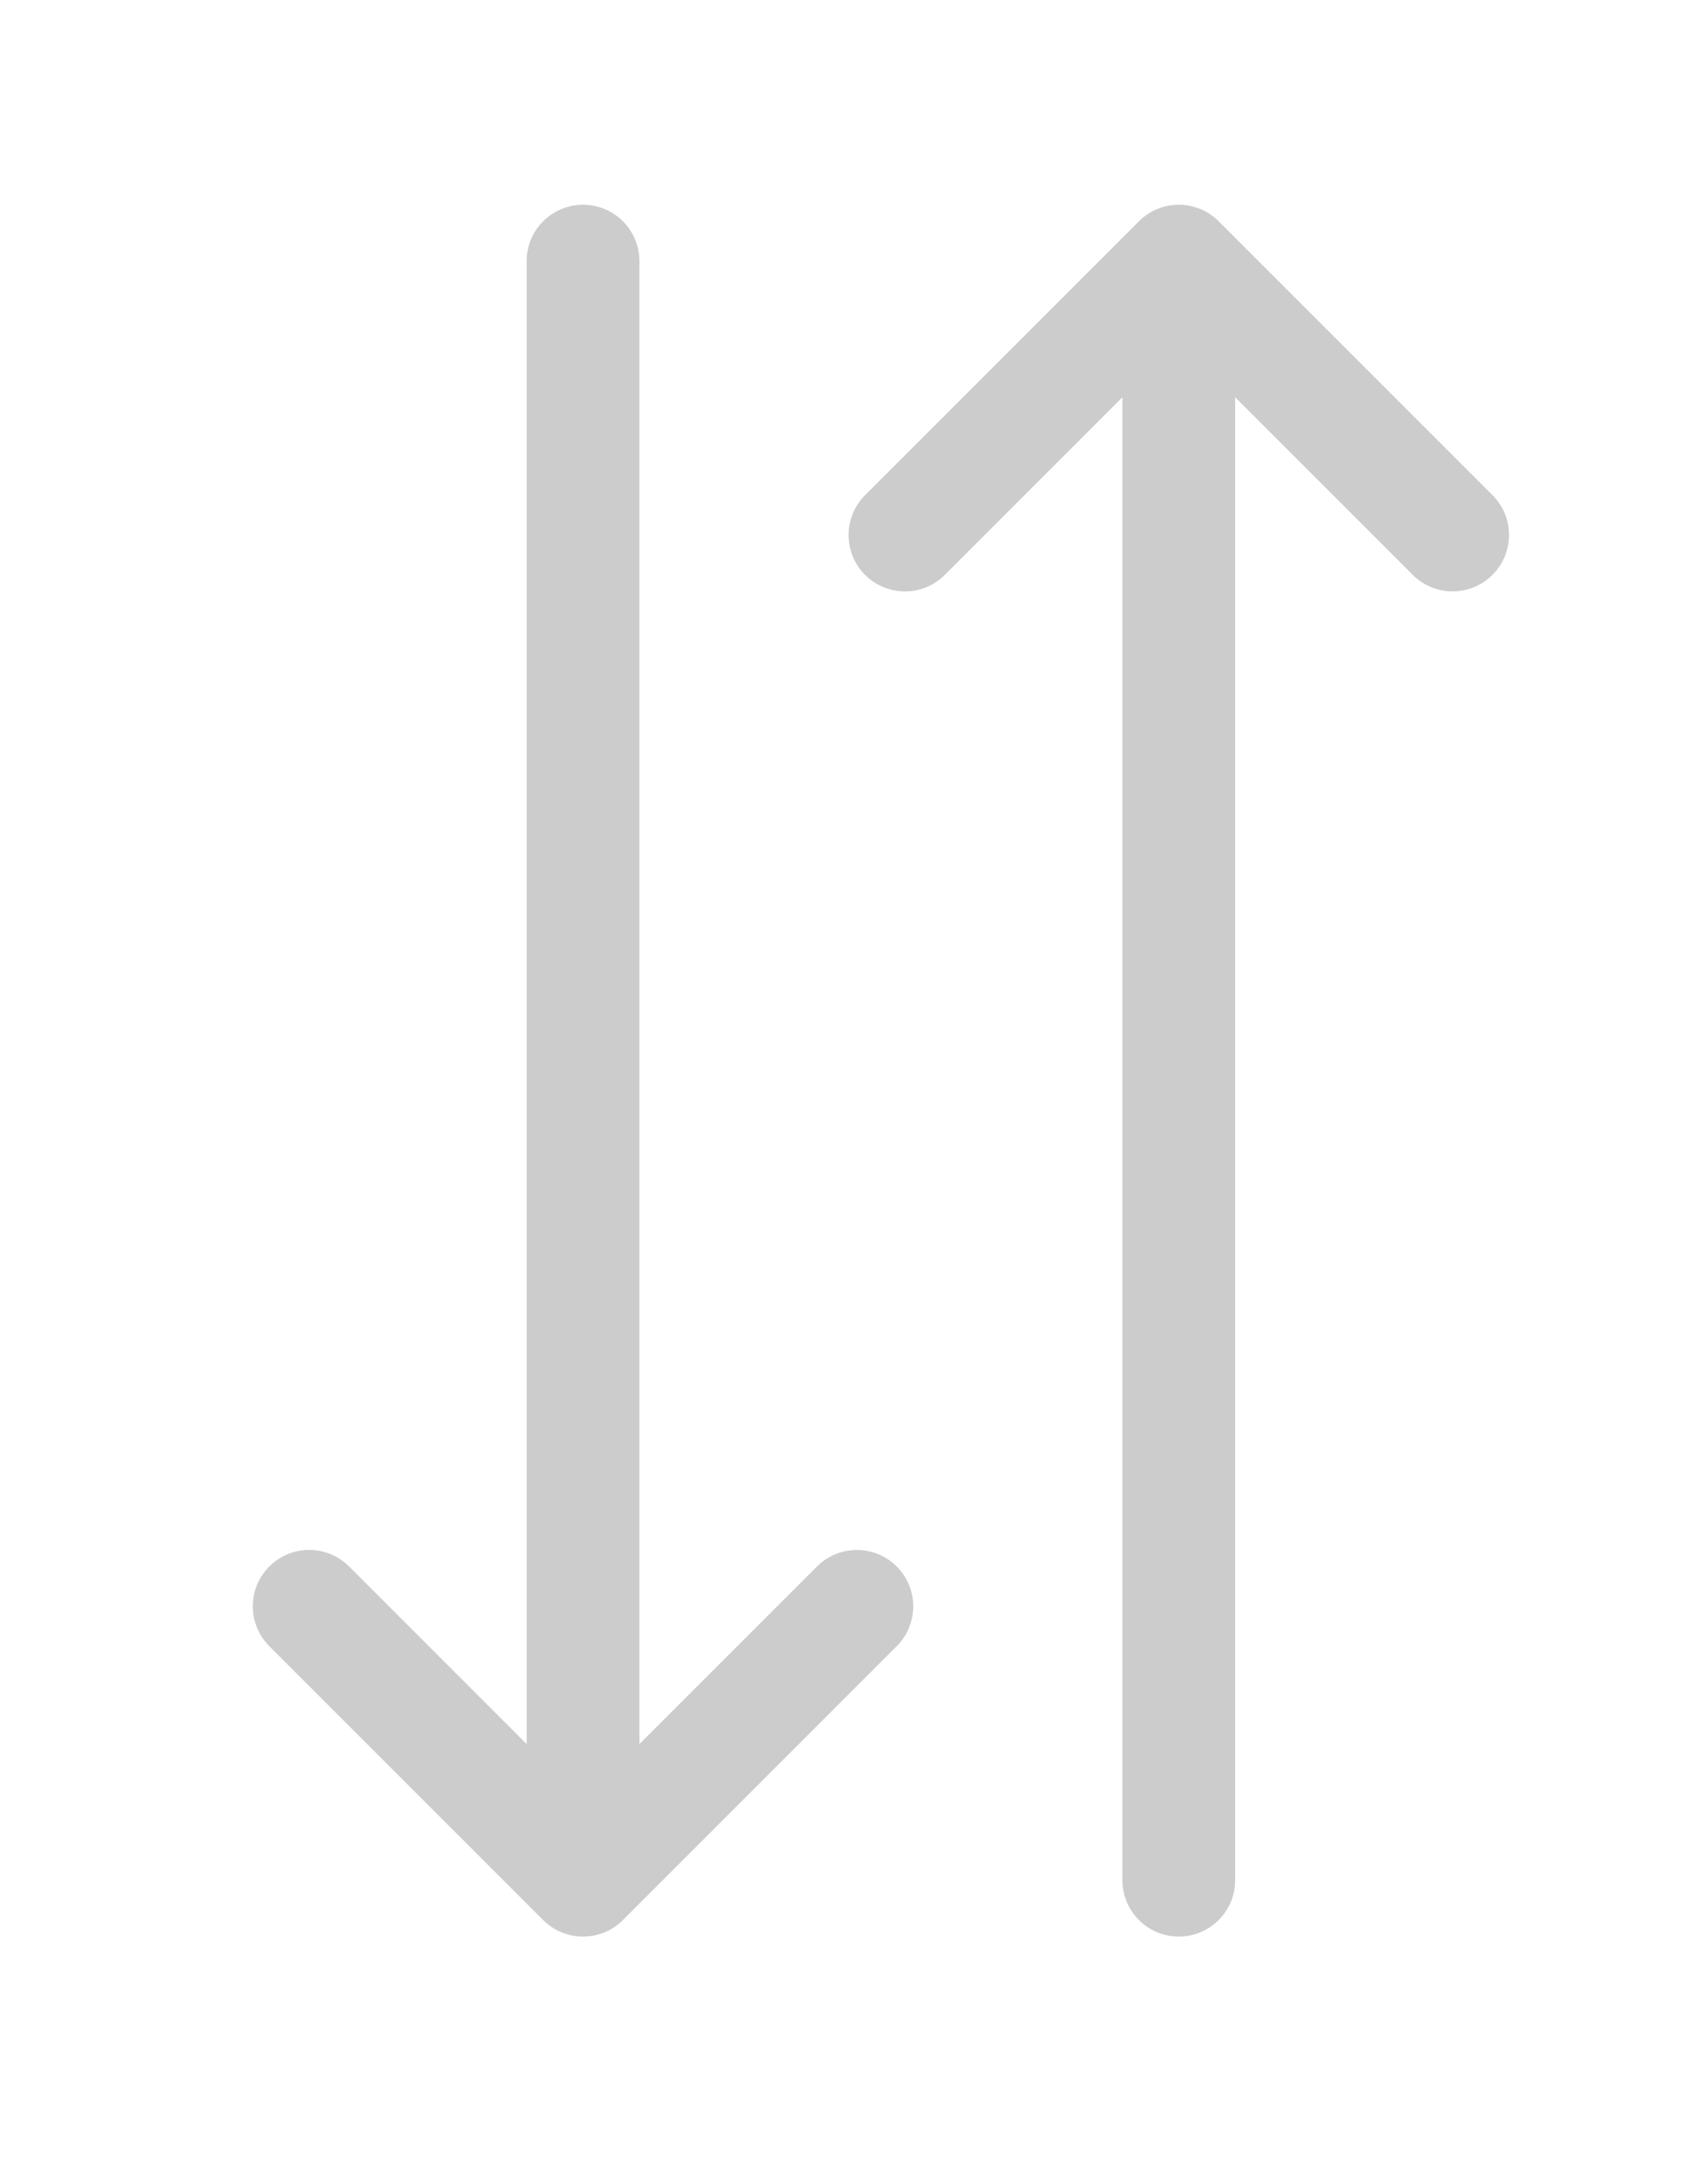
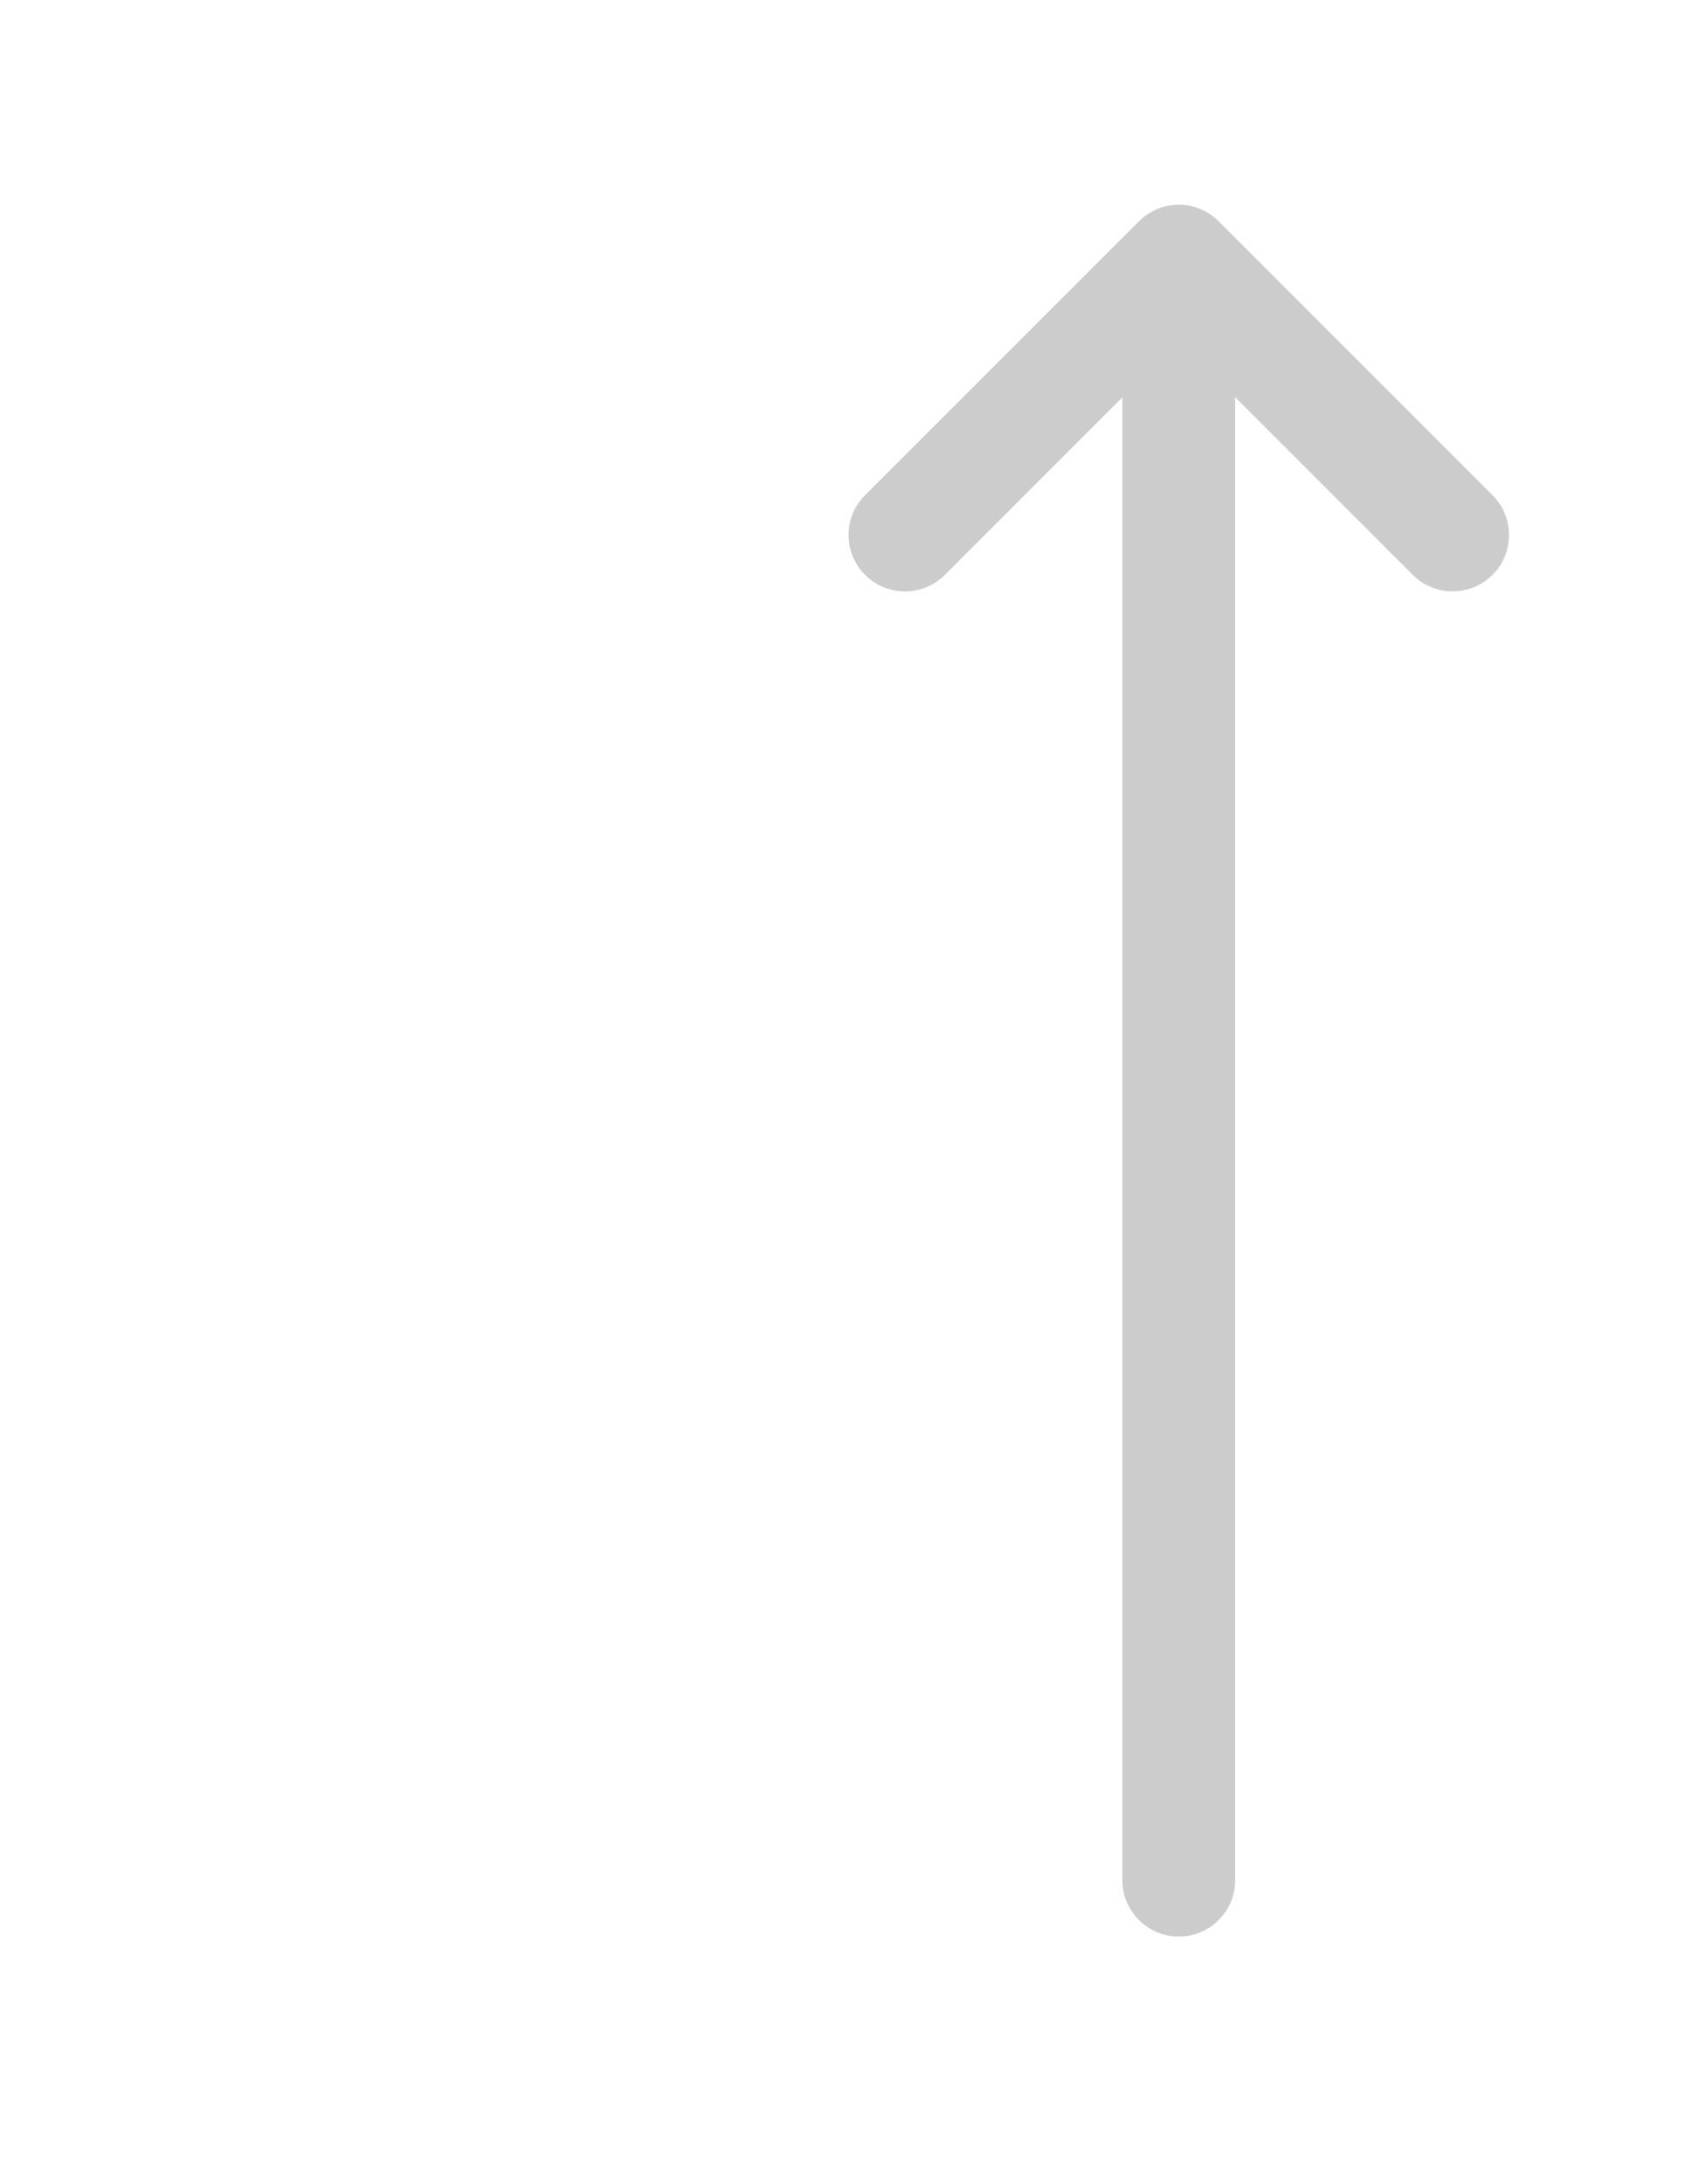
<svg xmlns="http://www.w3.org/2000/svg" id="Ebene_1" data-name="Ebene 1" viewBox="0 0 600 768">
  <defs>
    <style>
      .cls-1 {
        fill: #ccc;
      }
    </style>
  </defs>
-   <path class="cls-1" d="M315.38,578.89c7.74-7.75,7.74-20.3,0-28.04-7.74-7.74-20.3-7.74-28.04,0l-62.46,62.46V91.83c0-10.95-8.88-19.83-19.83-19.83s-19.83,8.88-19.83,19.83v521.47l-62.46-62.46c-7.74-7.74-20.3-7.74-28.04,0-3.87,3.87-5.81,8.95-5.81,14.02s1.94,10.15,5.81,14.02l96.31,96.31c7.74,7.74,20.3,7.74,28.04,0l96.31-96.31Z" />
  <path class="cls-1" d="M524.91,174.11c7.74,7.75,7.74,20.3,0,28.04-7.74,7.74-20.3,7.74-28.04,0l-62.46-62.46v521.47c0,10.95-8.88,19.83-19.83,19.83s-19.83-8.88-19.83-19.83V139.7l-62.46,62.46c-7.74,7.74-20.3,7.74-28.04,0-3.87-3.87-5.81-8.95-5.81-14.02s1.94-10.15,5.81-14.02l96.31-96.31c7.74-7.74,20.3-7.74,28.04,0l96.31,96.31Z" />
</svg>